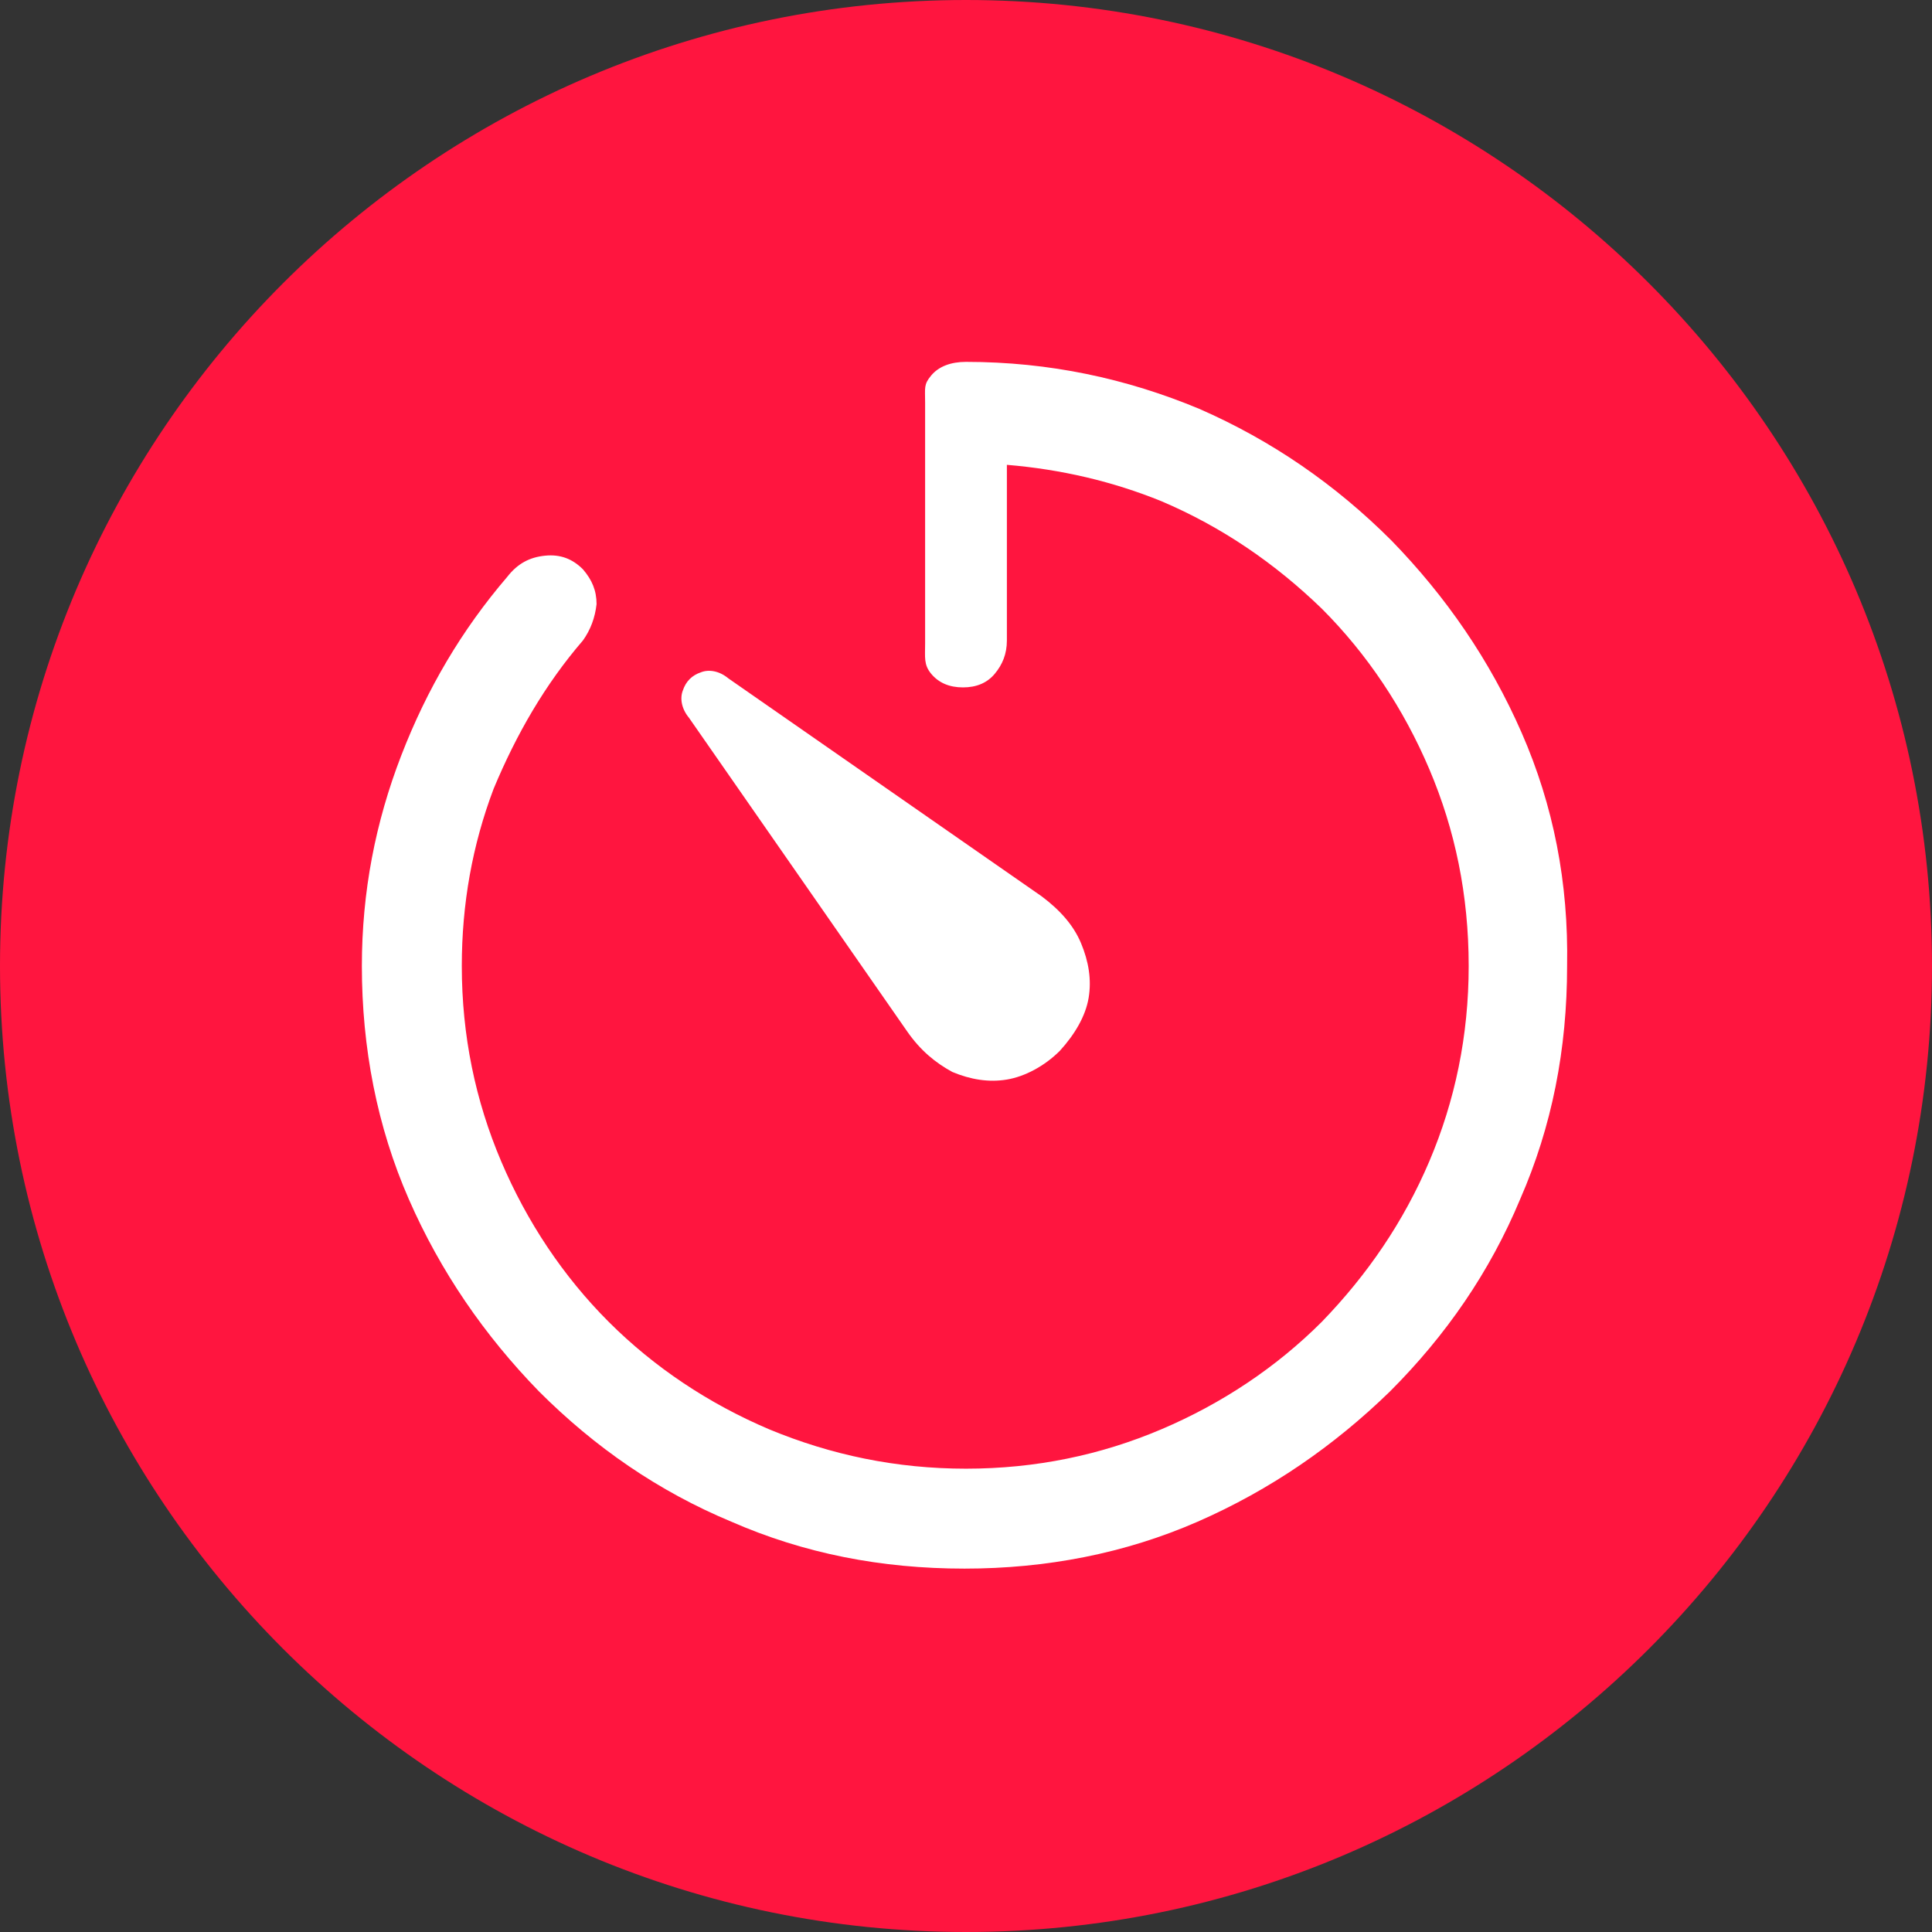
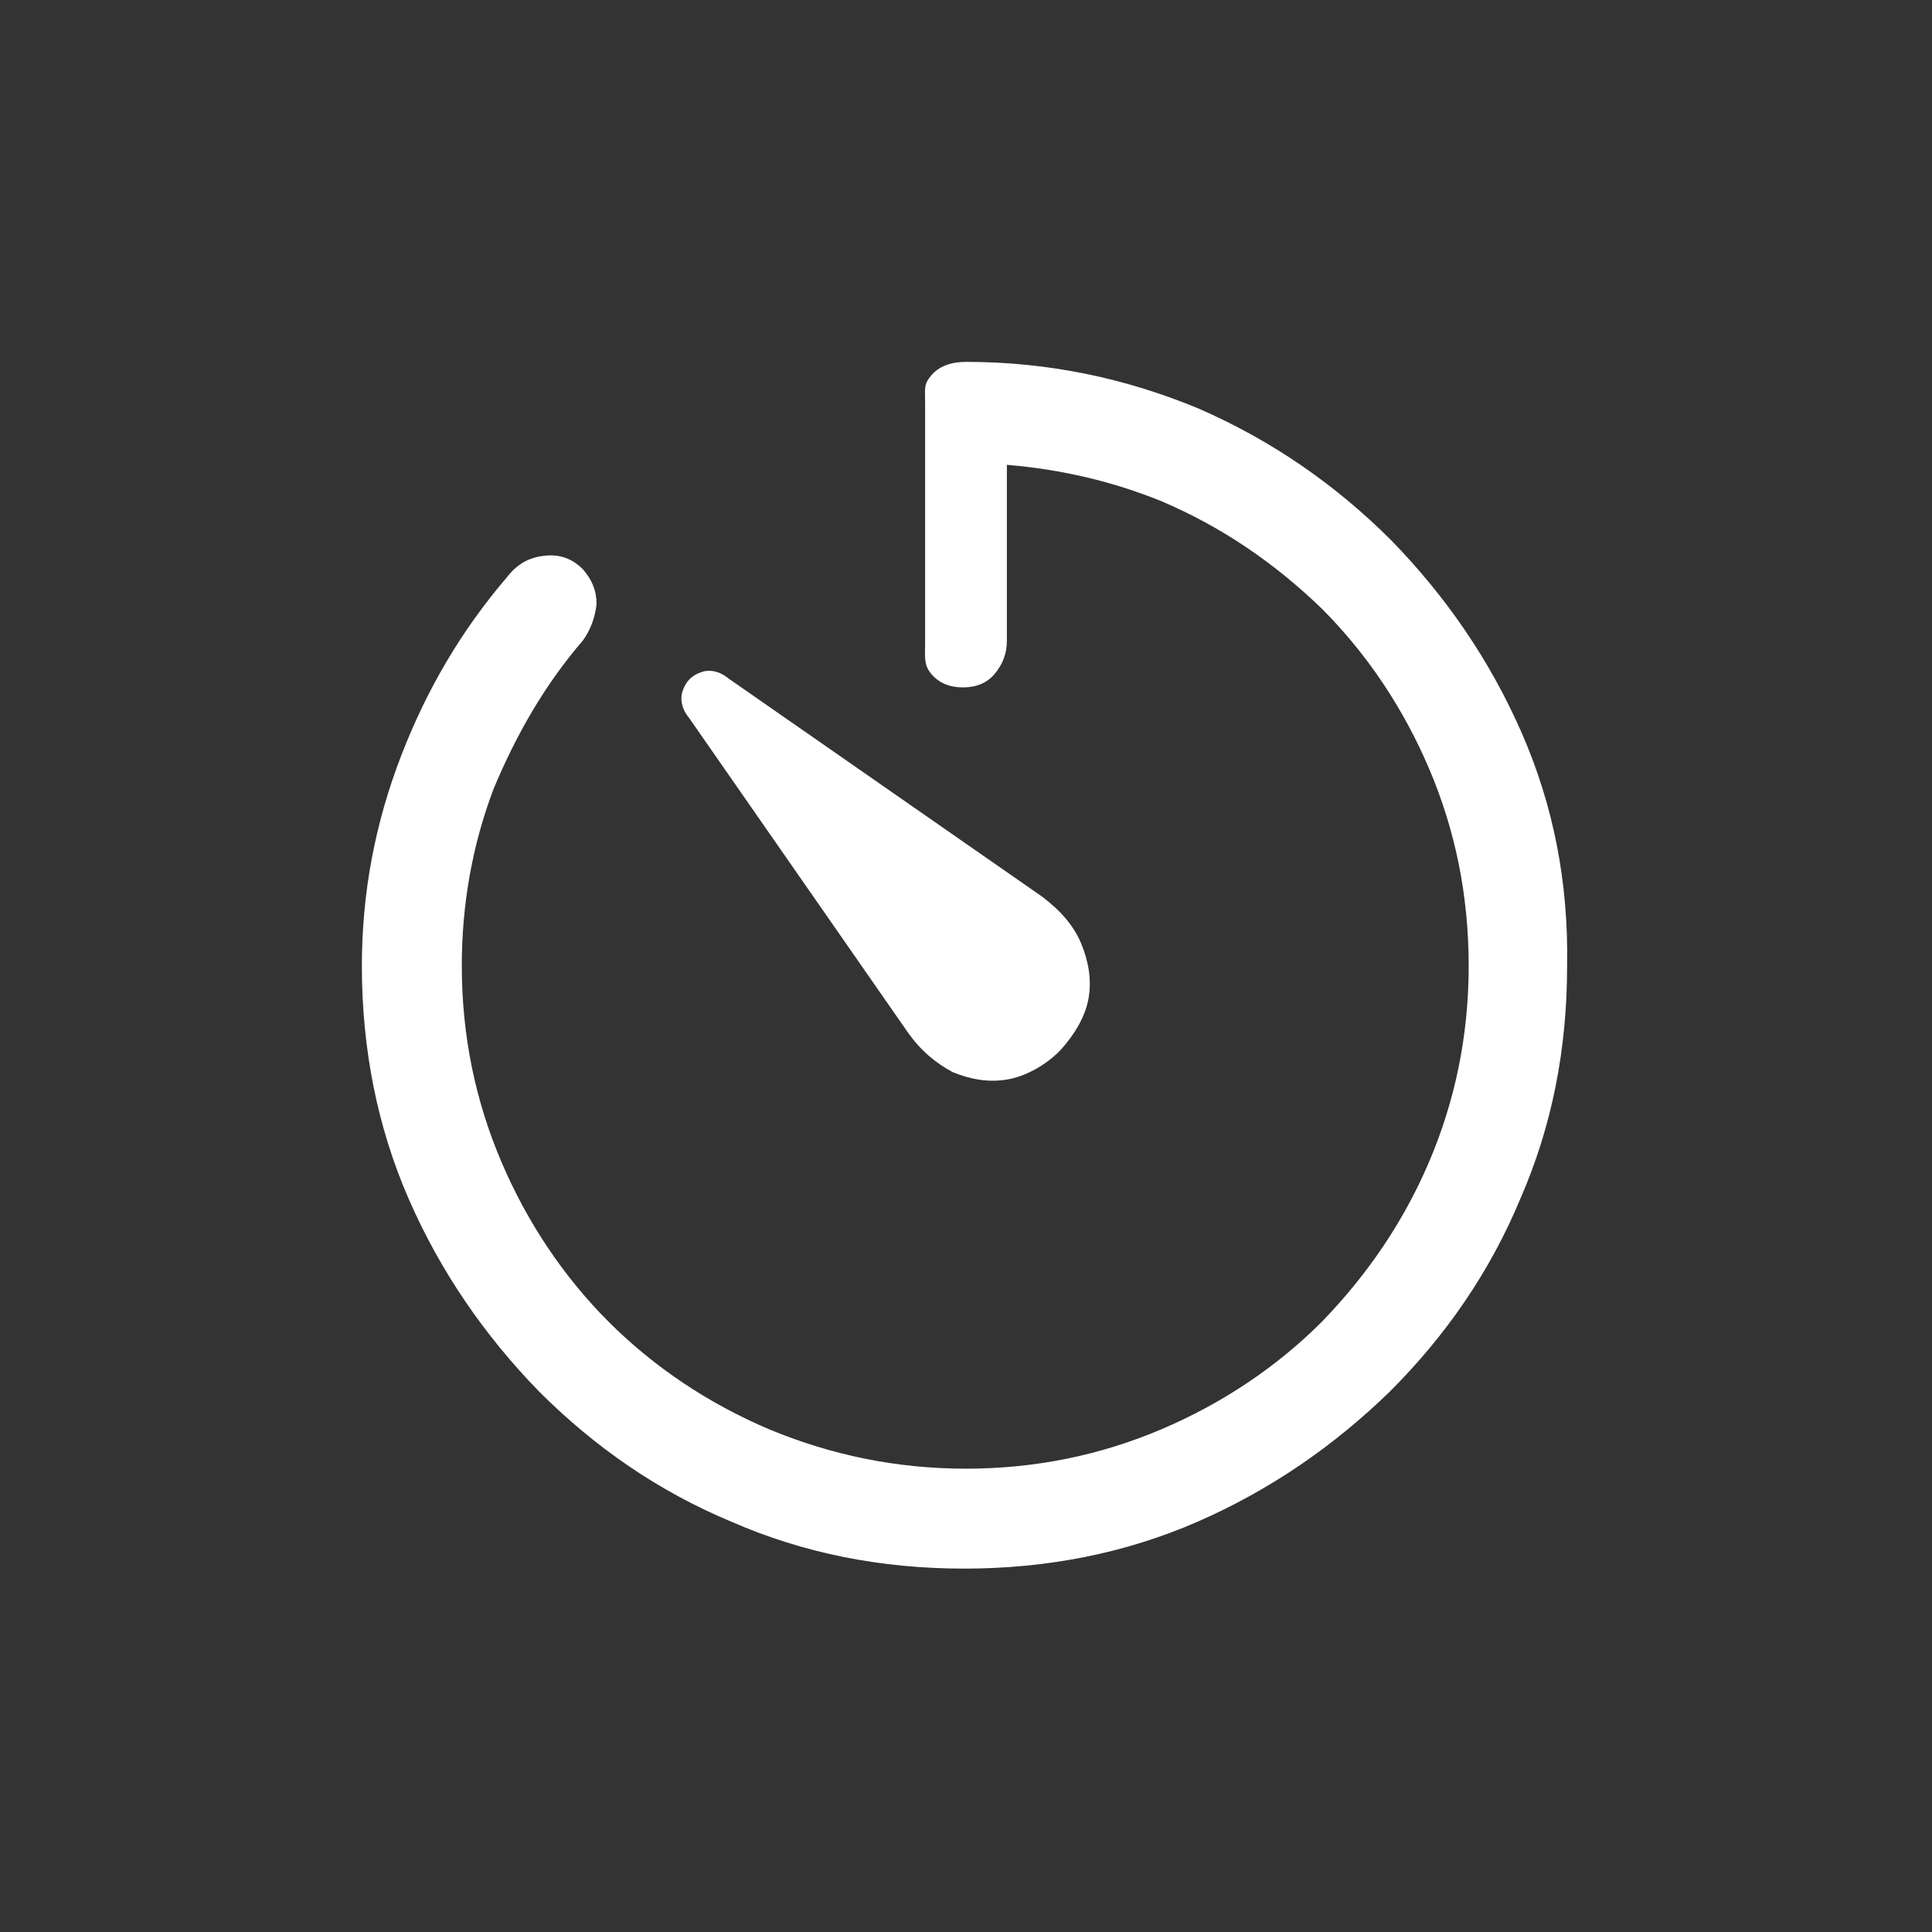
<svg xmlns="http://www.w3.org/2000/svg" version="1.1" id="Lager_2" x="0px" y="0px" viewBox="0 0 12.76 12.76" style="enable-background:new 0 0 12.76 12.76;" xml:space="preserve">
  <rect x="0" y="0" width="12.76" height="12.76" fill="#333333" stroke="none" />
  <style type="text/css">
	.st0{fill-rule:evenodd;clip-rule:evenodd;fill:#FF153F;}
	.st1{fill:#FFFFFF;}
</style>
-   <path class="st0" d="M6.38,0c3.52,0,6.38,2.86,6.38,6.38s-2.86,6.38-6.38,6.38C2.86,12.76,0,9.9,0,6.38S2.86,0,6.38,0z" />
  <g>
    <g>
      <path class="st1" d="M5.99,6.81c0.09,0.13,0.19,0.21,0.3,0.27c0.12,0.05,0.24,0.07,0.36,0.05S6.9,7.04,7,6.94    c0.1-0.11,0.17-0.23,0.19-0.35c0.02-0.12,0-0.24-0.05-0.36C7.09,6.11,7,6.01,6.88,5.92L4.81,4.48C4.75,4.43,4.68,4.42,4.63,4.44    C4.57,4.46,4.53,4.5,4.51,4.56C4.49,4.61,4.5,4.68,4.55,4.74L5.99,6.81z M10.05,4.84c-0.21-0.48-0.5-0.9-0.86-1.27    C8.82,3.2,8.4,2.91,7.92,2.7C7.44,2.5,6.93,2.39,6.38,2.39c-0.1,0-0.18,0.03-0.23,0.09C6.1,2.54,6.11,2.56,6.11,2.66v1.59    c0,0.09-0.01,0.14,0.04,0.2c0.05,0.06,0.12,0.09,0.21,0.09c0.09,0,0.16-0.03,0.21-0.09s0.08-0.13,0.08-0.22V3.07    c0.36,0.03,0.7,0.11,1.02,0.24c0.4,0.17,0.75,0.41,1.06,0.71c0.3,0.3,0.54,0.66,0.71,1.06c0.17,0.4,0.26,0.83,0.26,1.3    c0,0.46-0.09,0.89-0.26,1.29c-0.17,0.4-0.41,0.75-0.71,1.06c-0.3,0.3-0.66,0.54-1.06,0.71C7.27,9.61,6.84,9.7,6.38,9.7    c-0.46,0-0.89-0.09-1.3-0.26c-0.4-0.17-0.76-0.41-1.06-0.71c-0.3-0.3-0.54-0.66-0.71-1.06c-0.17-0.4-0.26-0.83-0.26-1.29    c0-0.41,0.07-0.8,0.21-1.17C3.41,4.85,3.6,4.52,3.85,4.23C3.9,4.16,3.93,4.08,3.94,3.99c0-0.09-0.03-0.16-0.09-0.23    C3.78,3.69,3.7,3.66,3.6,3.67c-0.1,0.01-0.18,0.05-0.25,0.14c-0.3,0.35-0.53,0.74-0.7,1.18c-0.17,0.44-0.26,0.9-0.26,1.39    c0,0.54,0.1,1.06,0.31,1.54c0.21,0.48,0.5,0.9,0.86,1.27c0.37,0.37,0.79,0.66,1.27,0.86c0.48,0.21,0.99,0.31,1.54,0.31    c0.54,0,1.06-0.1,1.54-0.31c0.48-0.21,0.9-0.5,1.27-0.86c0.37-0.37,0.66-0.79,0.86-1.27c0.21-0.48,0.31-0.99,0.31-1.54    C10.36,5.83,10.26,5.32,10.05,4.84z" />
    </g>
  </g>
</svg>